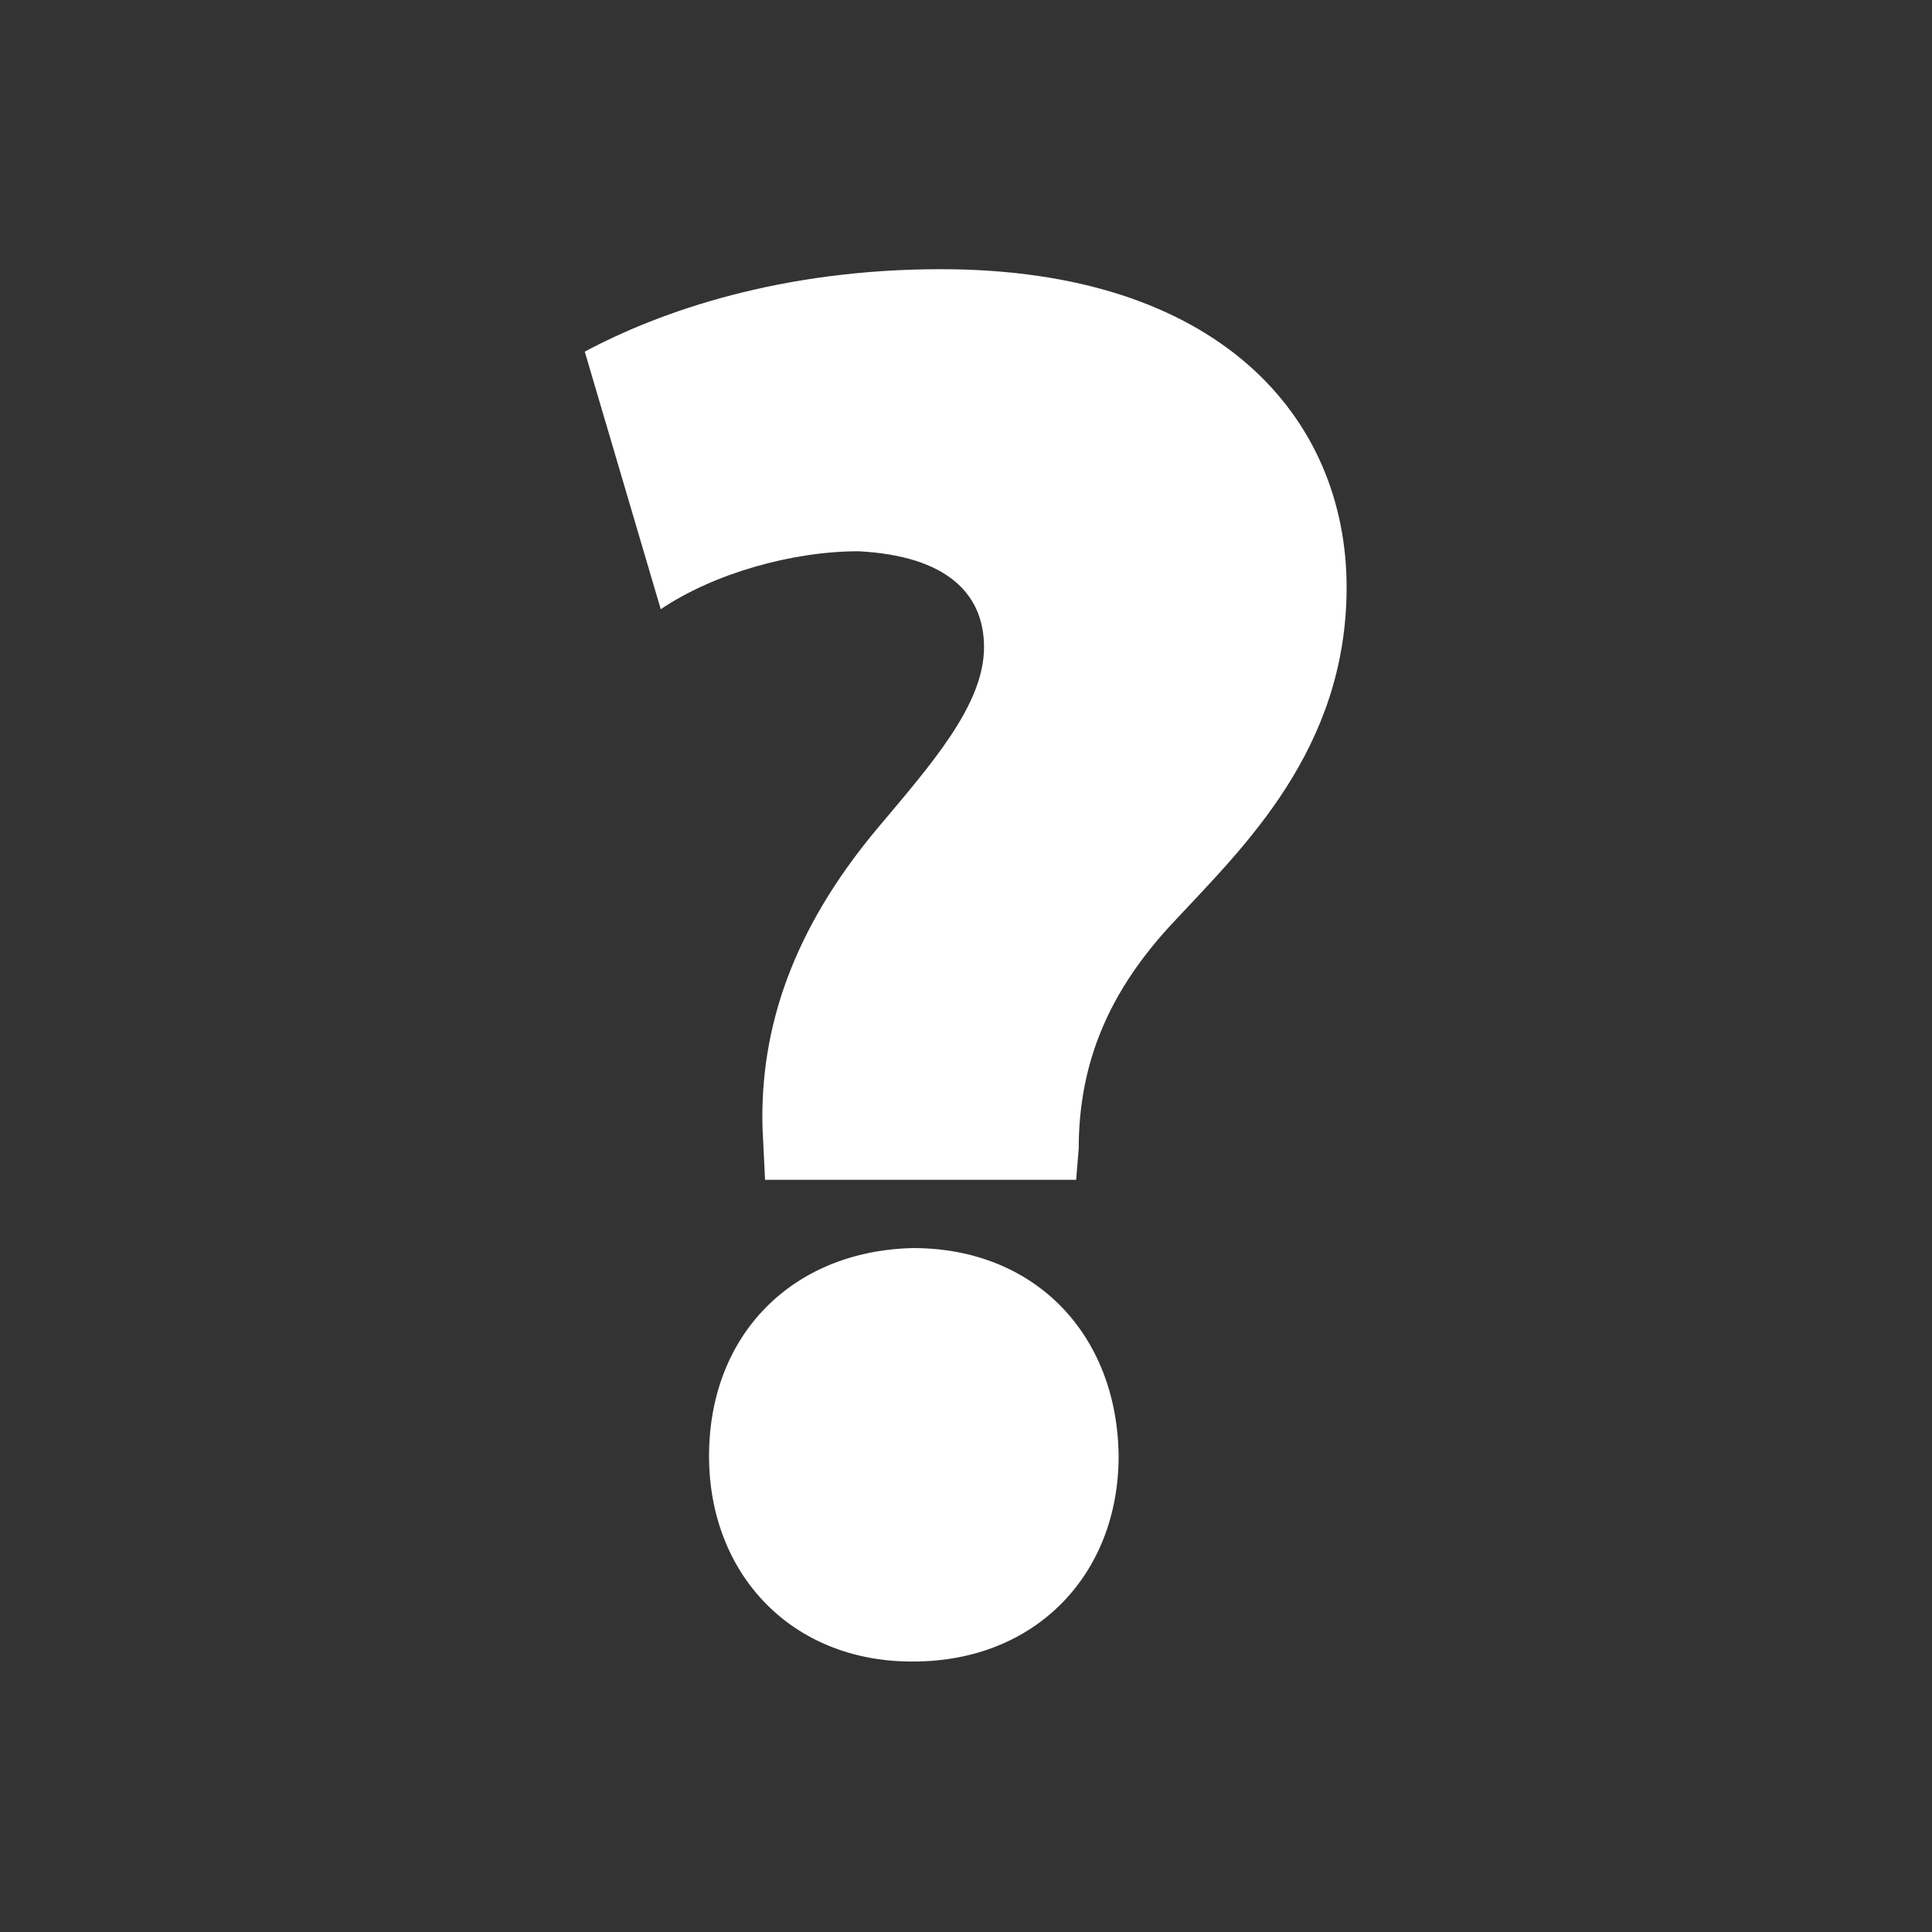
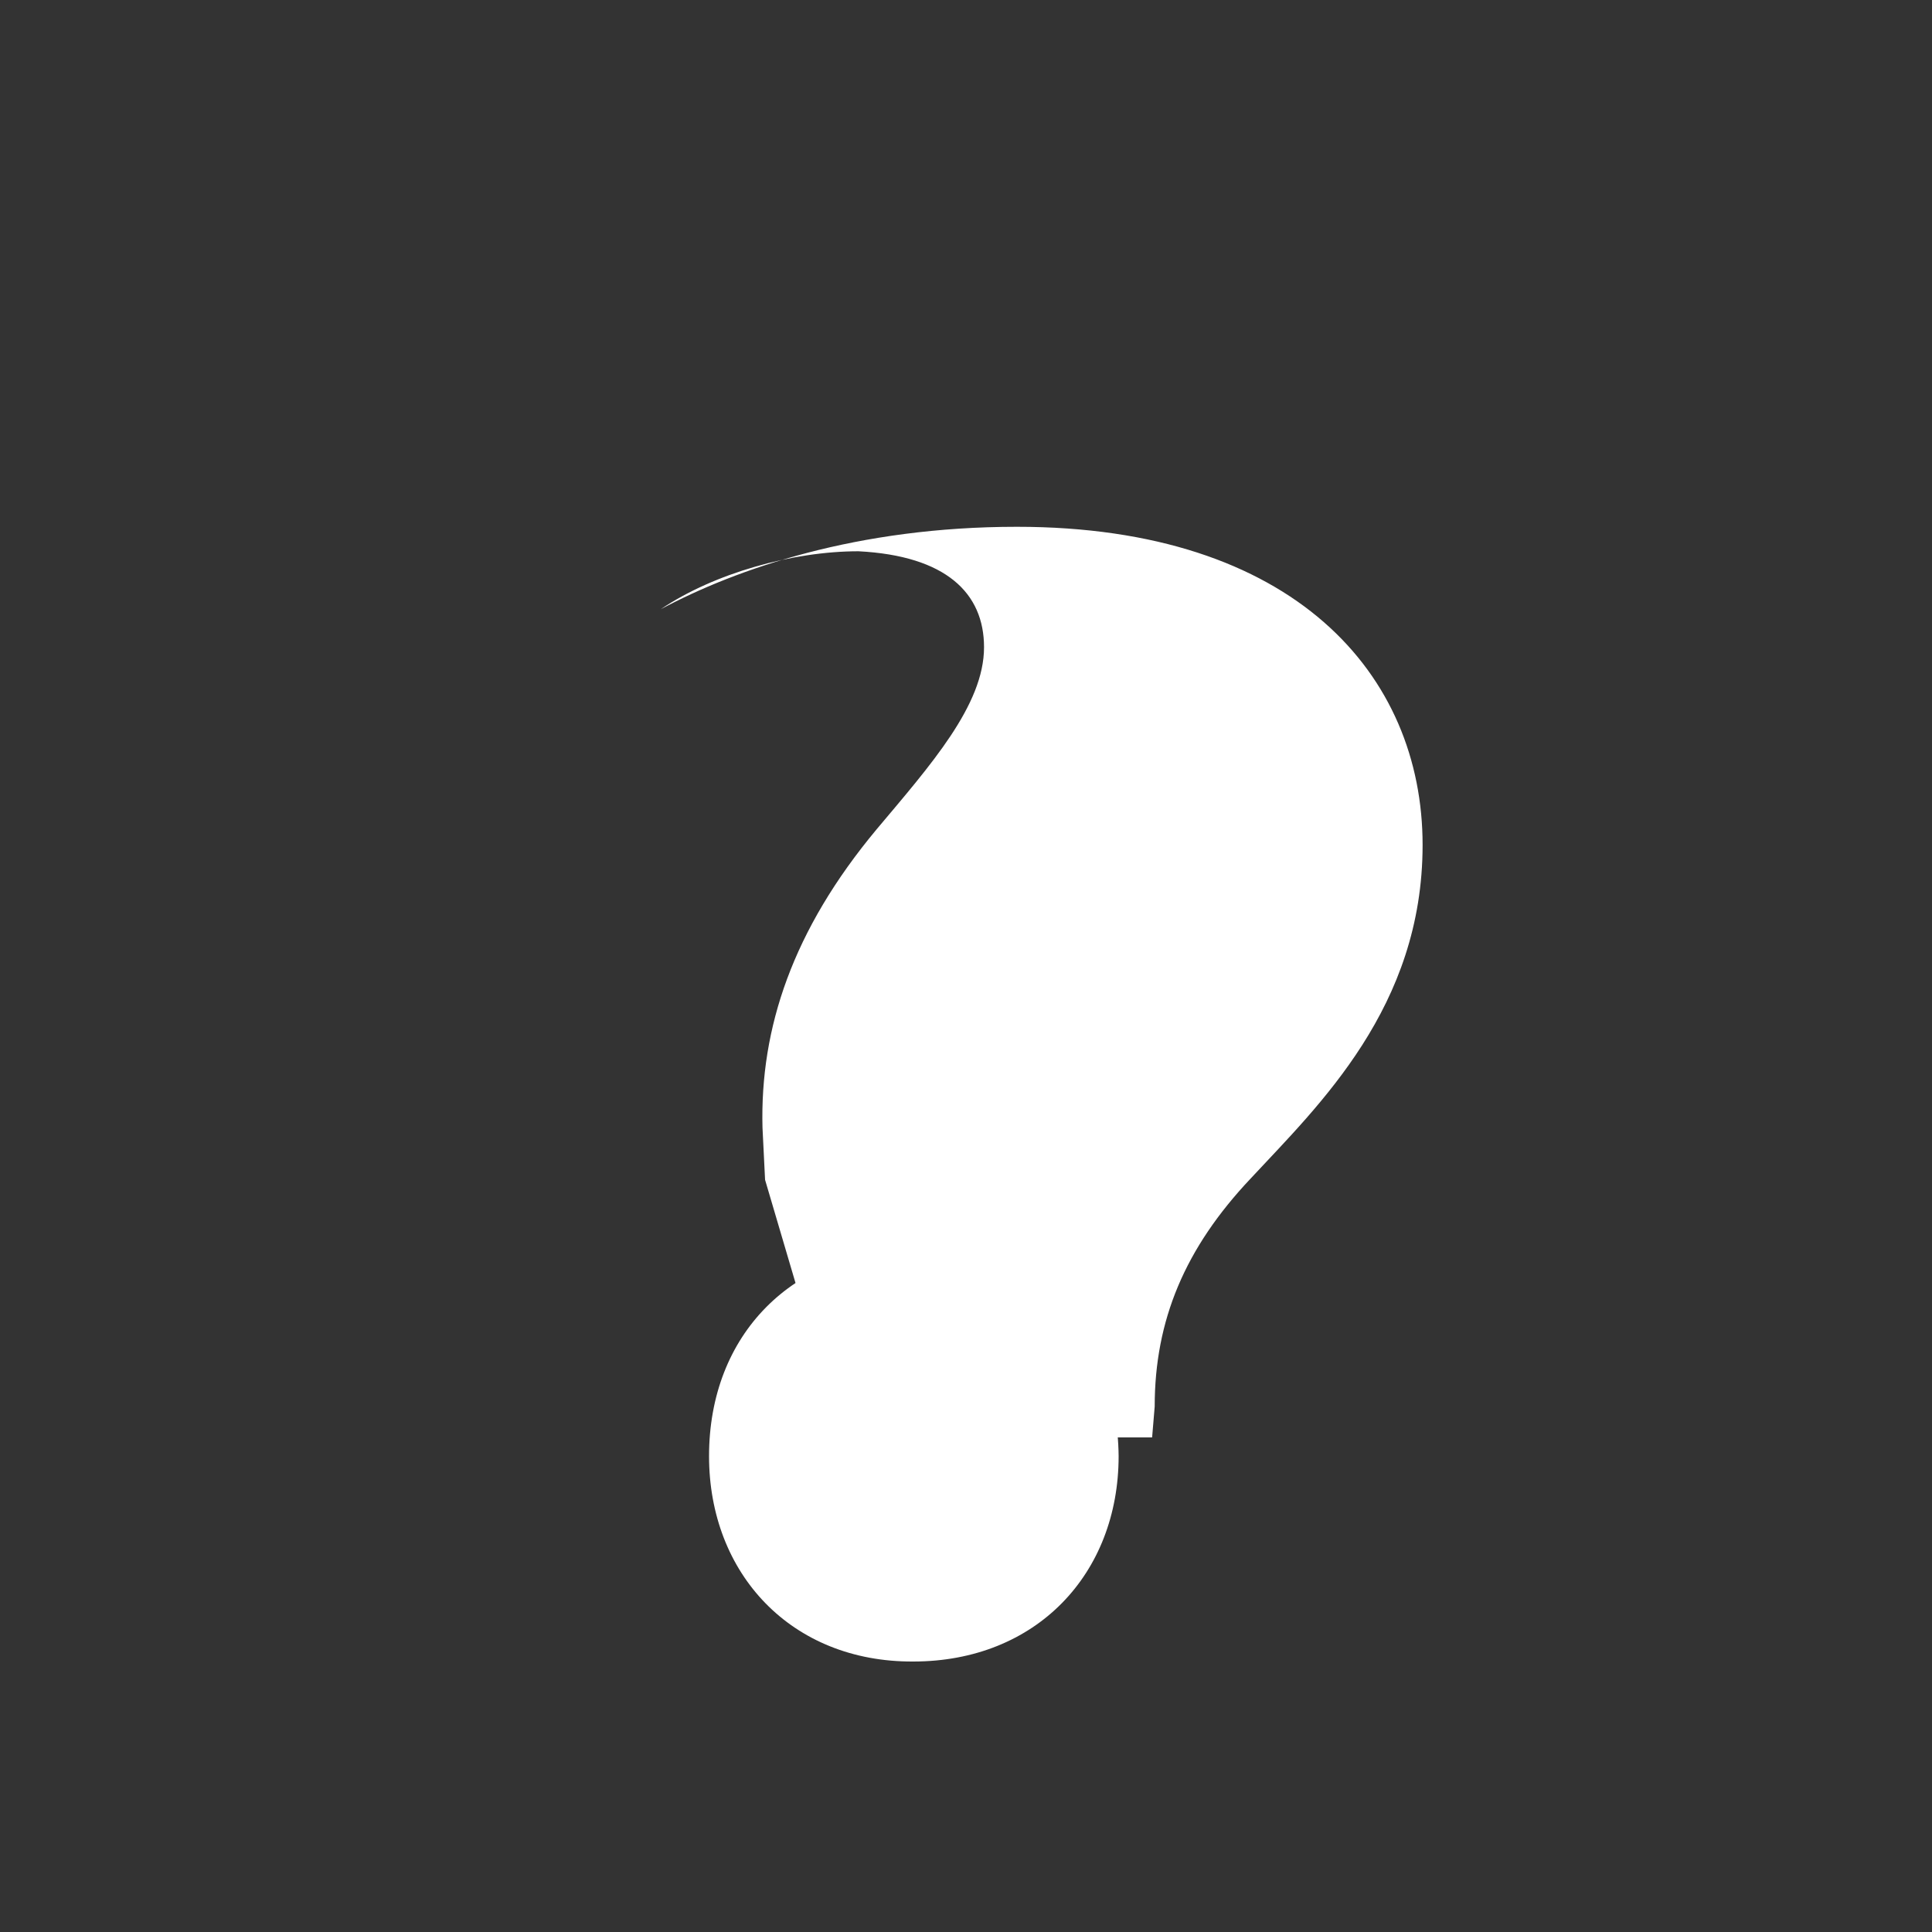
<svg xmlns="http://www.w3.org/2000/svg" viewBox="0 0 300 300" style="enable-background:new 0 0 300 300" xml:space="preserve">
  <rect x="0" y="0" width="300" height="300" fill="#333333" stroke="none" />
-   <path d="m118.8 183.2-.4-8.1c-.4-15.5 4.7-30.7 17.7-46.3 8.4-10 16.7-19.3 16.7-28.3 0-8.4-5.9-14.2-19.5-14.9-10.2 0-22.4 3.4-30.7 9l-11.8-40c11.8-6.3 30.5-12.8 55.3-12.8 43.1 0 63 23 63 49.4 0 25.2-16.1 40.4-26.7 51.8-10.2 10.8-14.9 22-14.9 35.4l-.4 4.8h-48.3zm-8.7 42.9c0-18.9 13-31.9 31.7-32.3 18.9 0 31.7 13.4 31.9 32.3 0 18.3-12.8 31.9-31.9 31.9-18.9.1-31.7-13.6-31.7-31.9z" style="fill:#fff" />
+   <path d="m118.8 183.2-.4-8.1c-.4-15.5 4.7-30.7 17.7-46.3 8.4-10 16.7-19.3 16.7-28.3 0-8.4-5.9-14.2-19.5-14.9-10.2 0-22.4 3.4-30.7 9c11.8-6.3 30.5-12.8 55.3-12.8 43.1 0 63 23 63 49.4 0 25.2-16.1 40.4-26.7 51.8-10.2 10.8-14.9 22-14.9 35.4l-.4 4.8h-48.3zm-8.7 42.9c0-18.9 13-31.9 31.7-32.3 18.9 0 31.7 13.4 31.9 32.3 0 18.3-12.8 31.9-31.9 31.9-18.9.1-31.7-13.6-31.7-31.9z" style="fill:#fff" />
</svg>